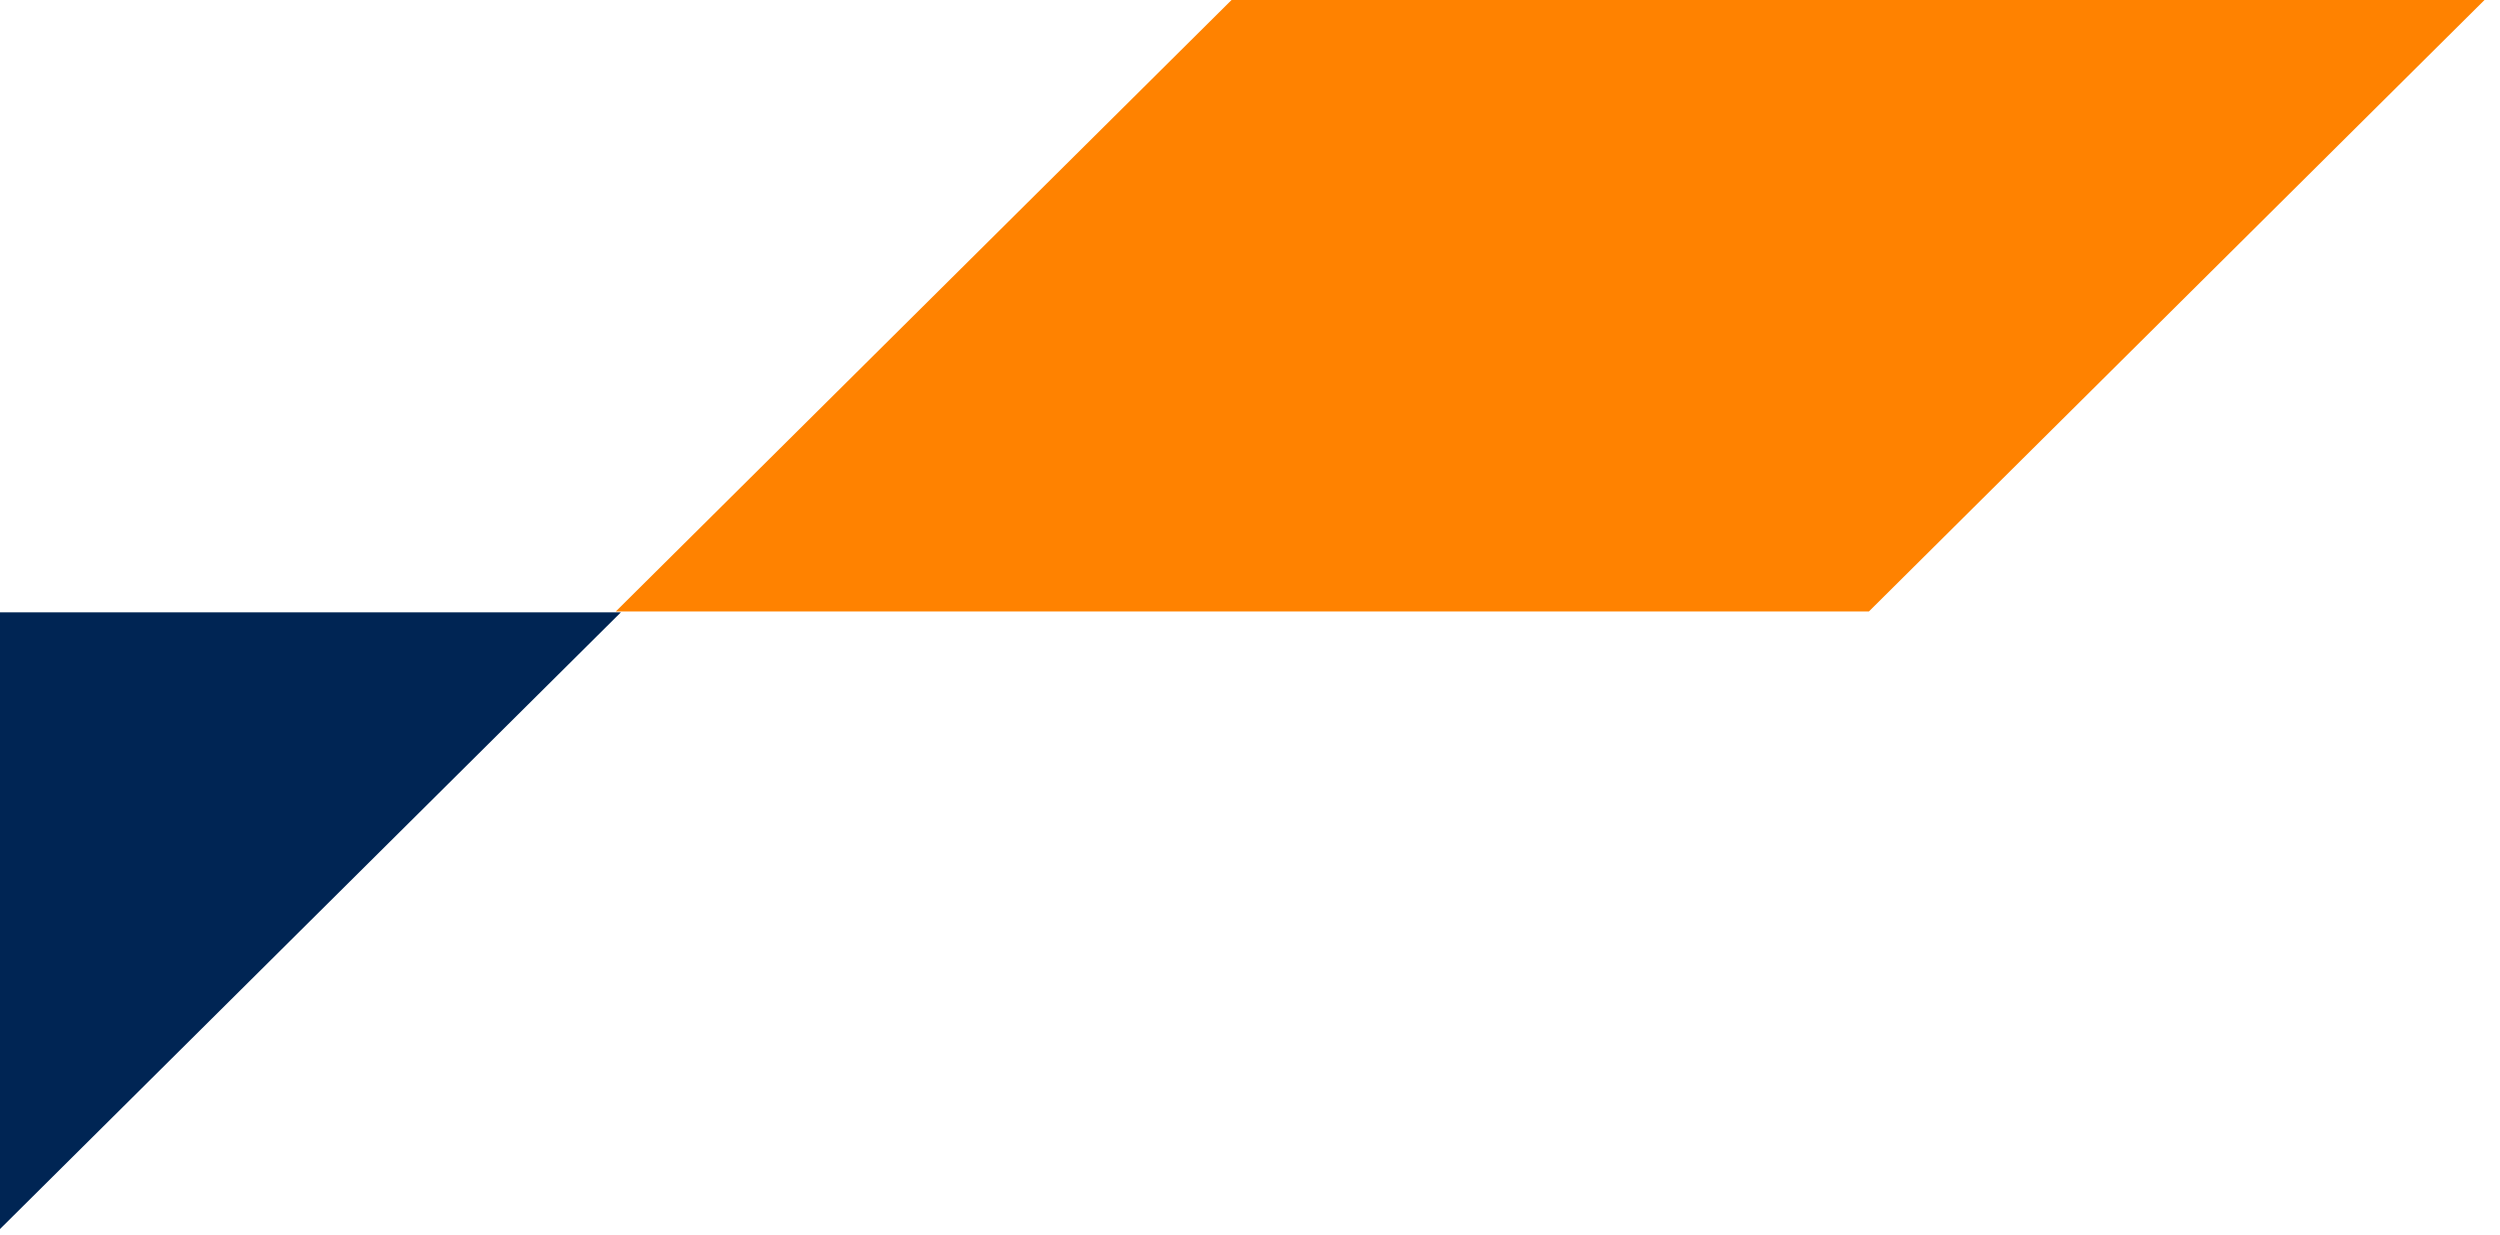
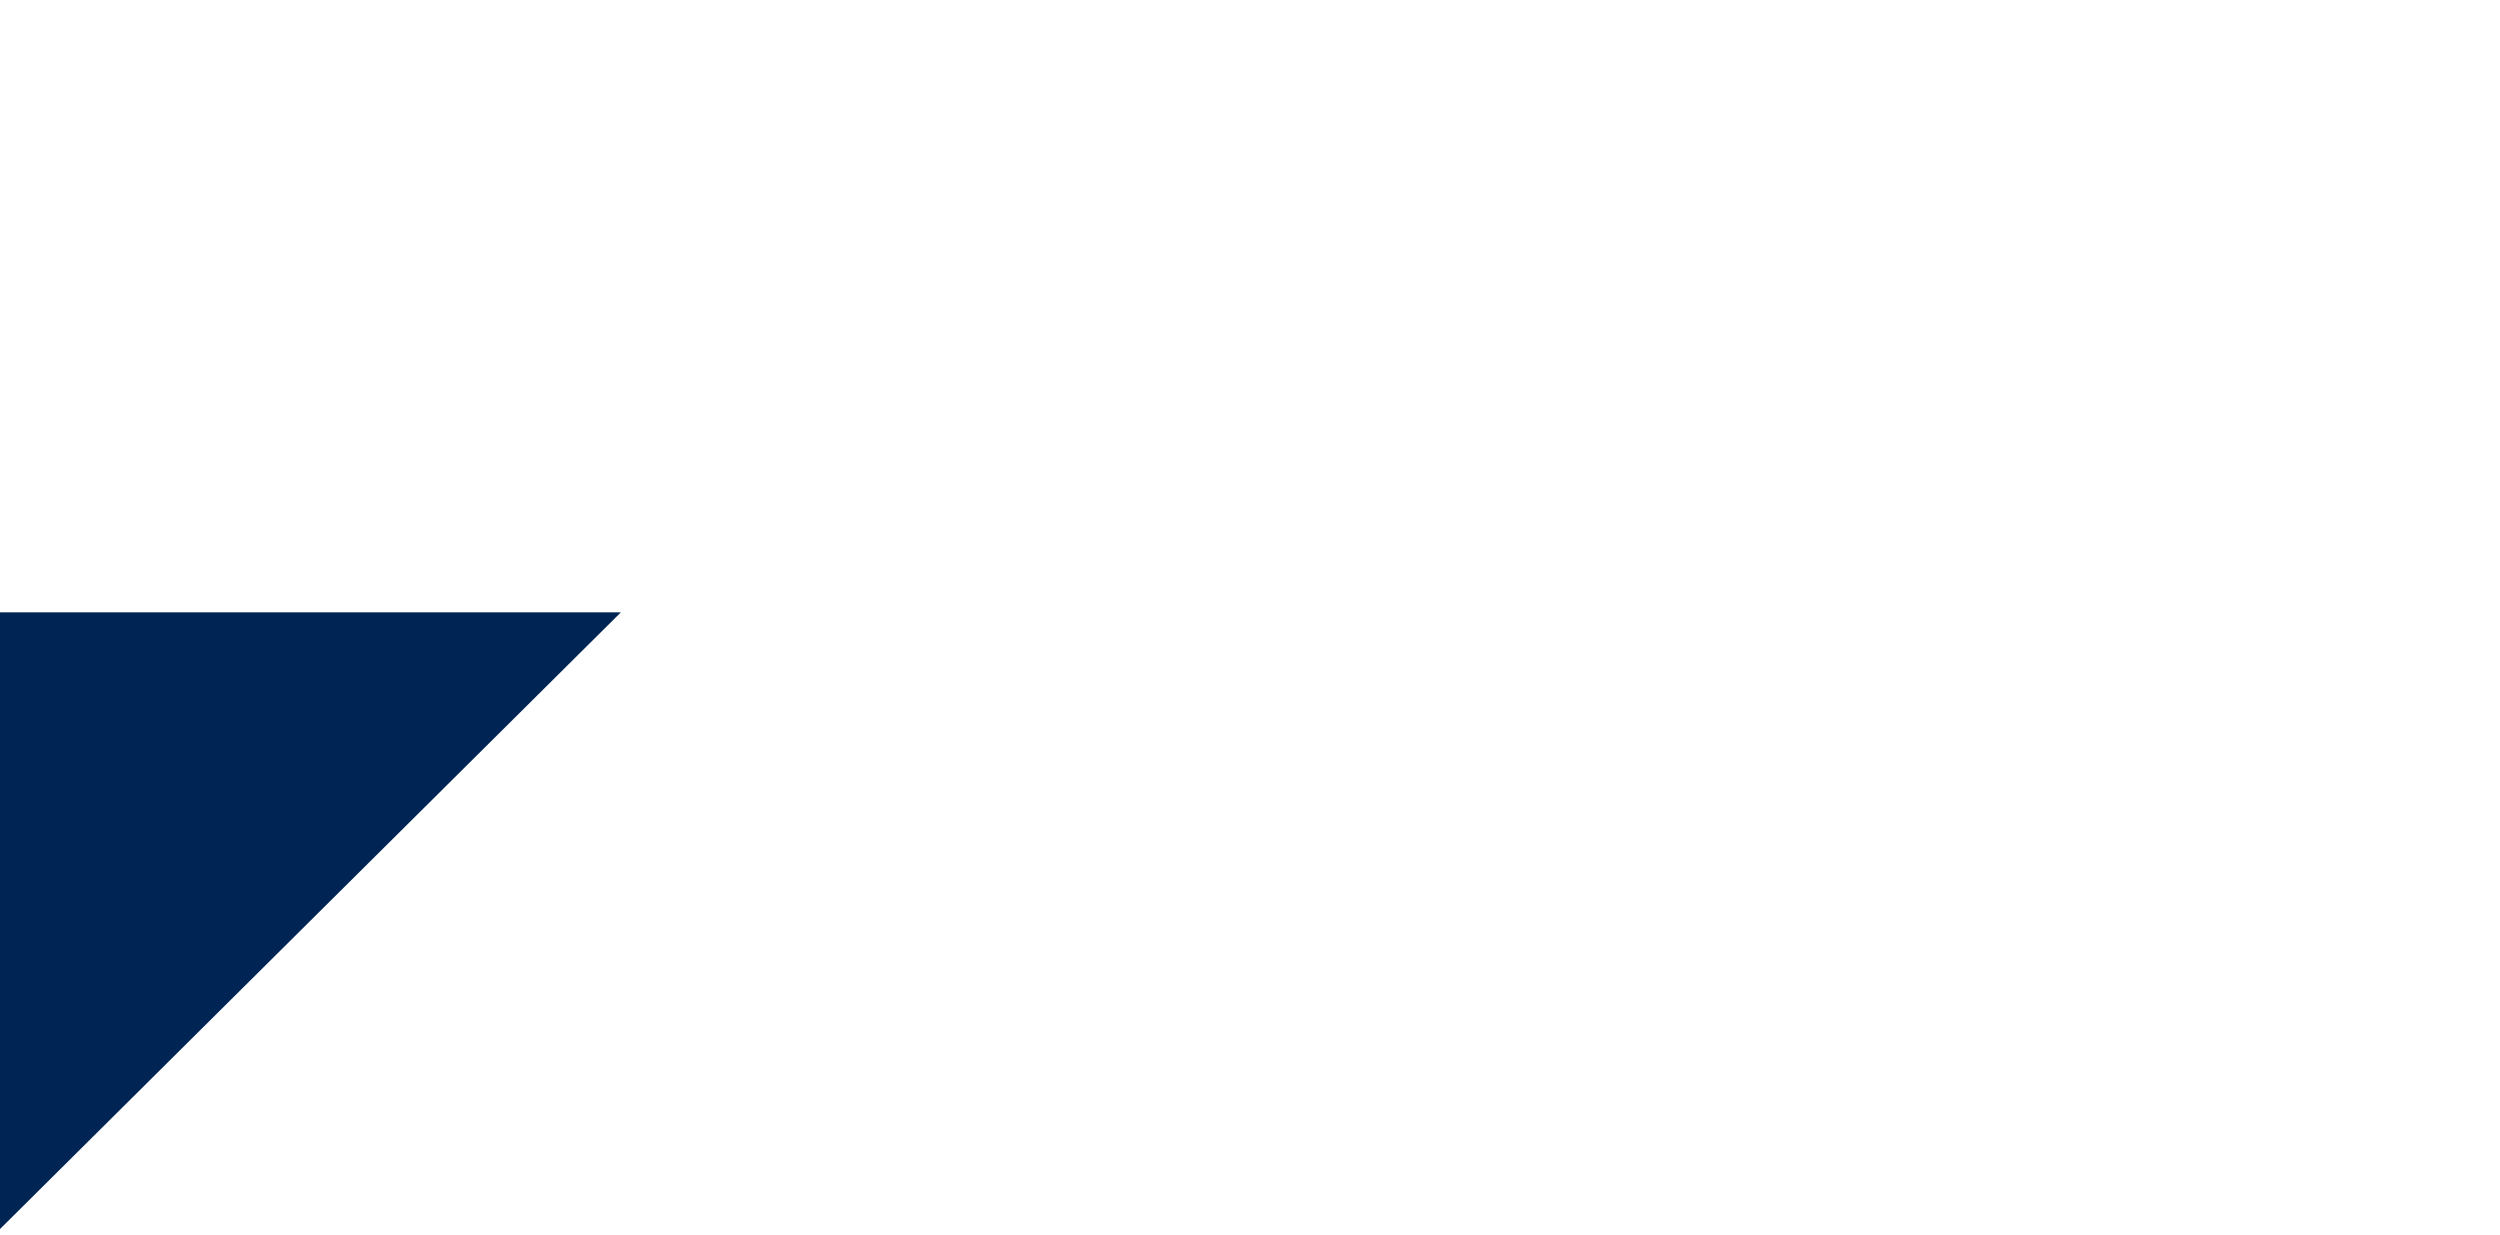
<svg xmlns="http://www.w3.org/2000/svg" width="415" height="205" fill="none">
  <path d="m-.986-107.073-207.919.049-.097 208.669h104.056L-209.002 205H-.986L103.07 101.645H-.986v-208.718Z" fill="#002554" />
-   <path d="m310.241-210.597-207.92.073-.097 208.67h104.081L102.224 101.5H310.24L414.297-1.855H310.24l.001-208.742Z" fill="#FF8200" />
</svg>